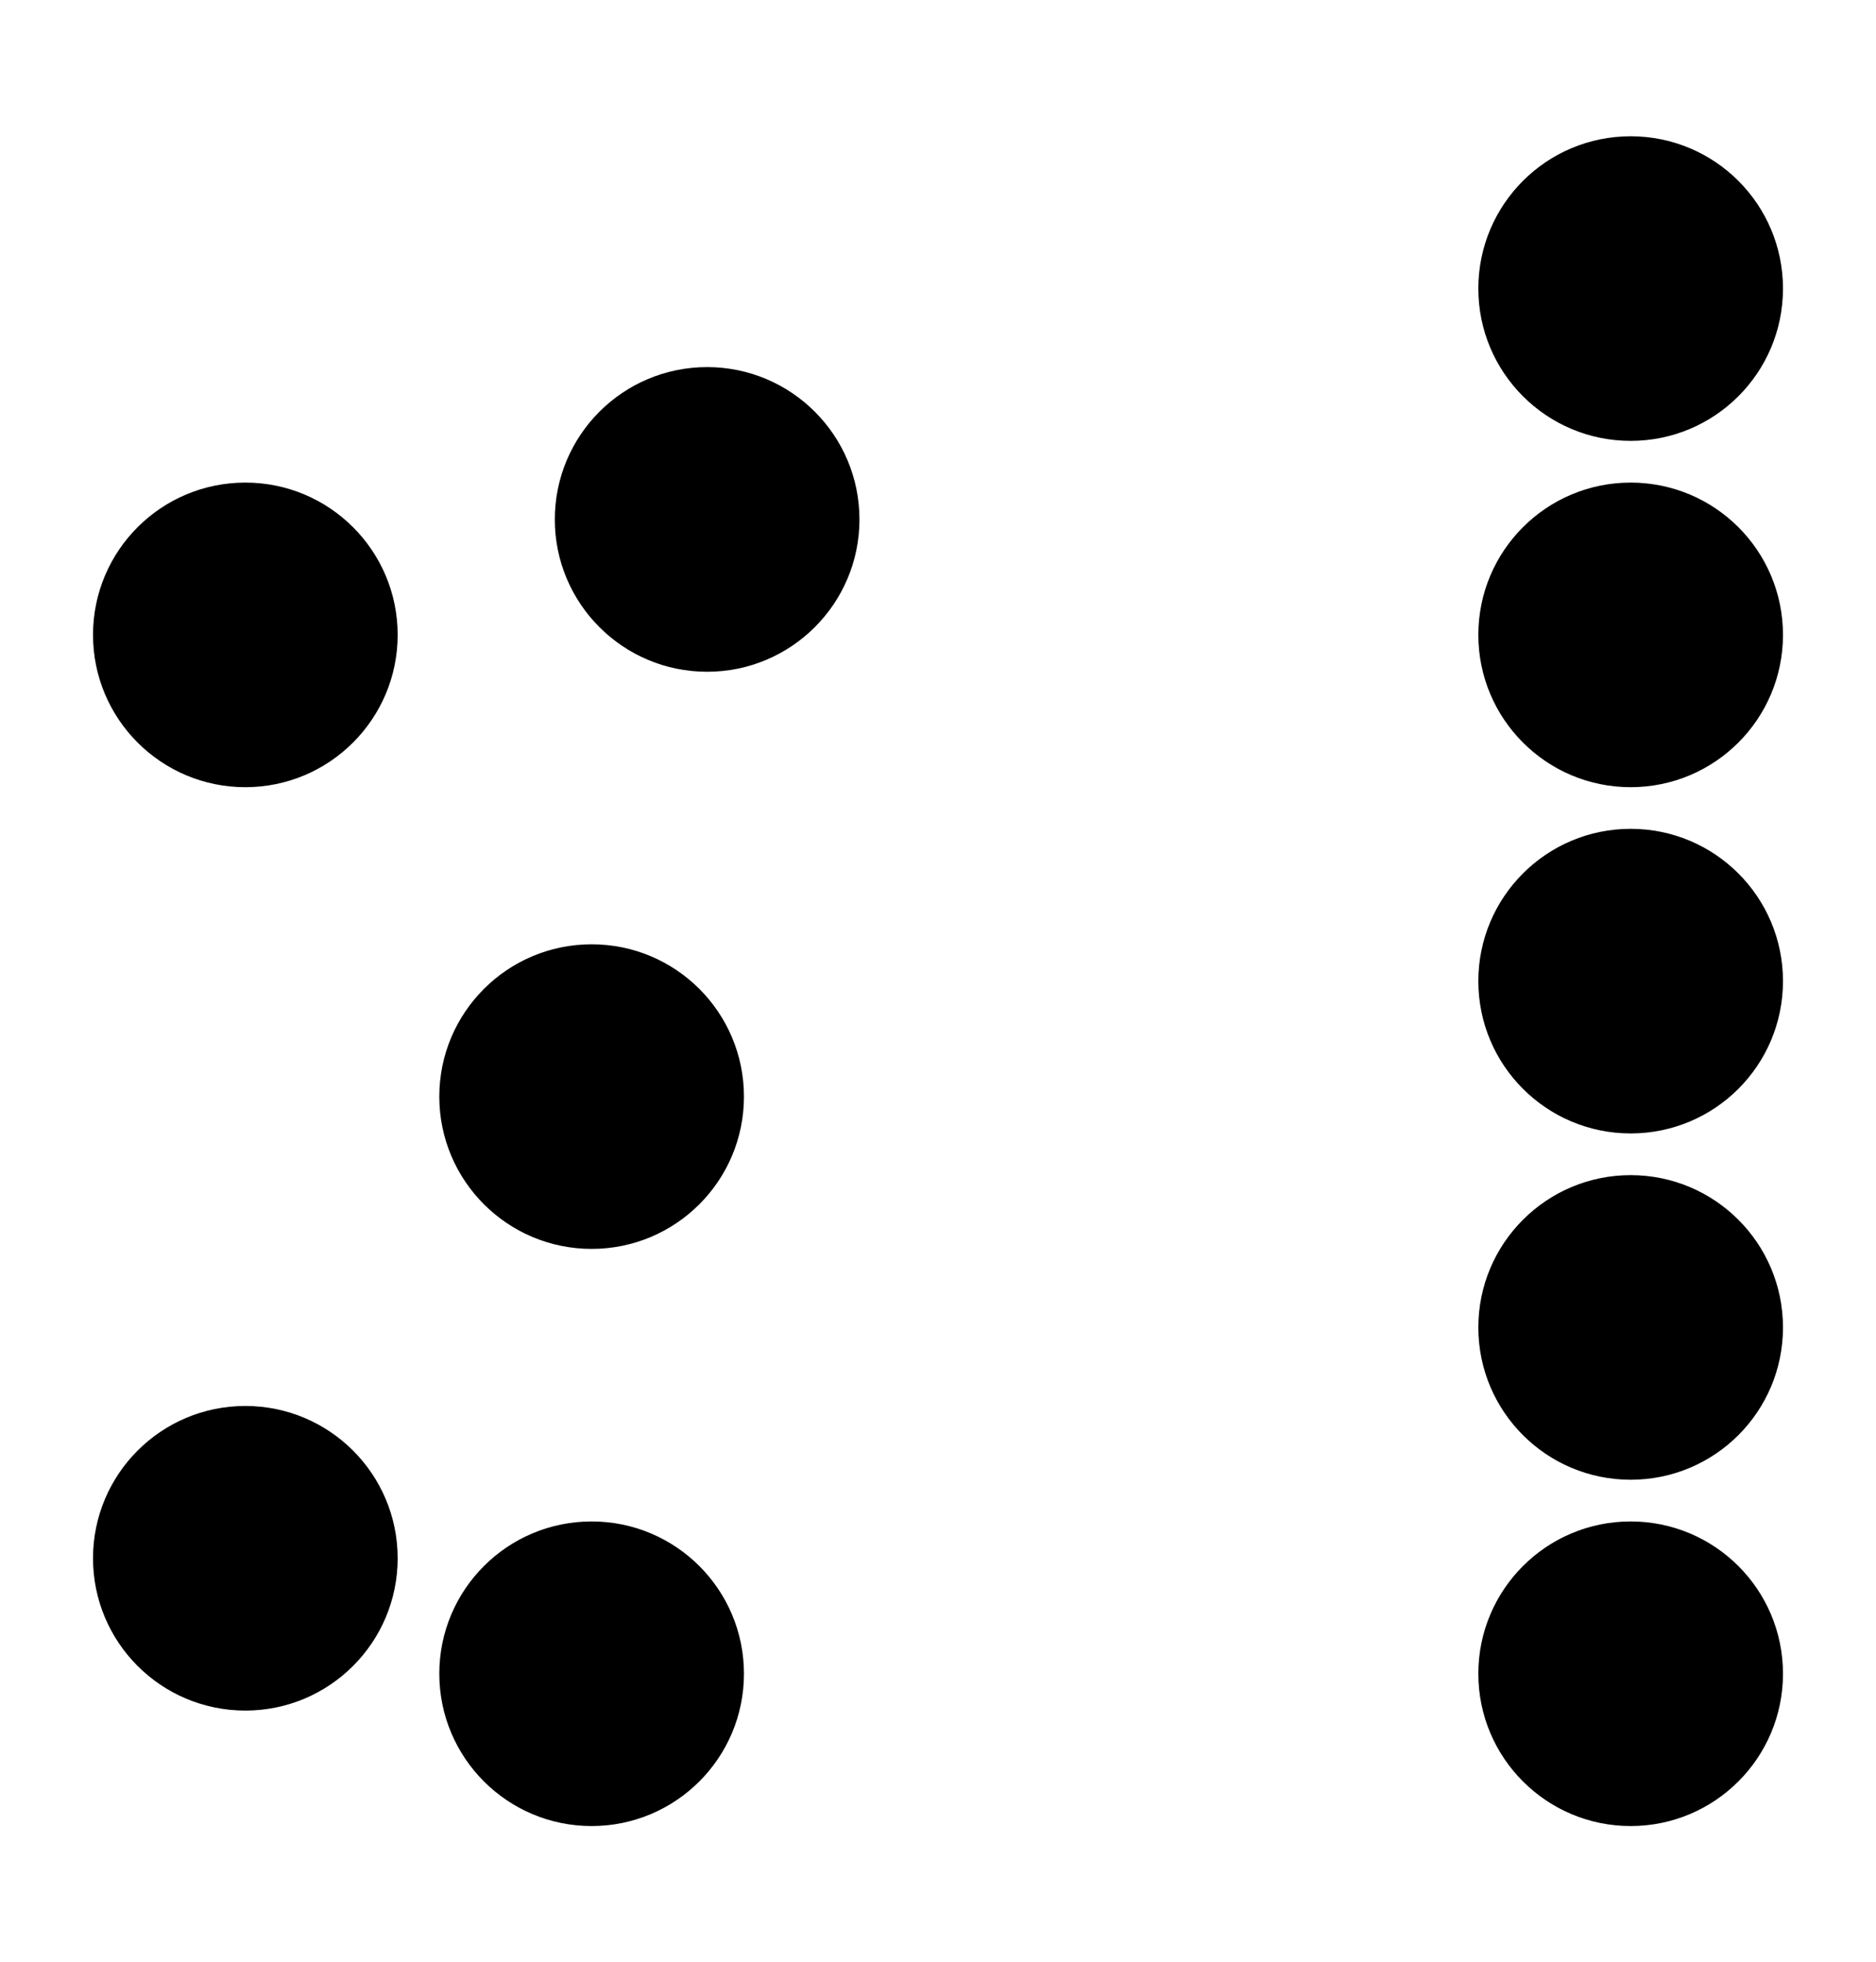
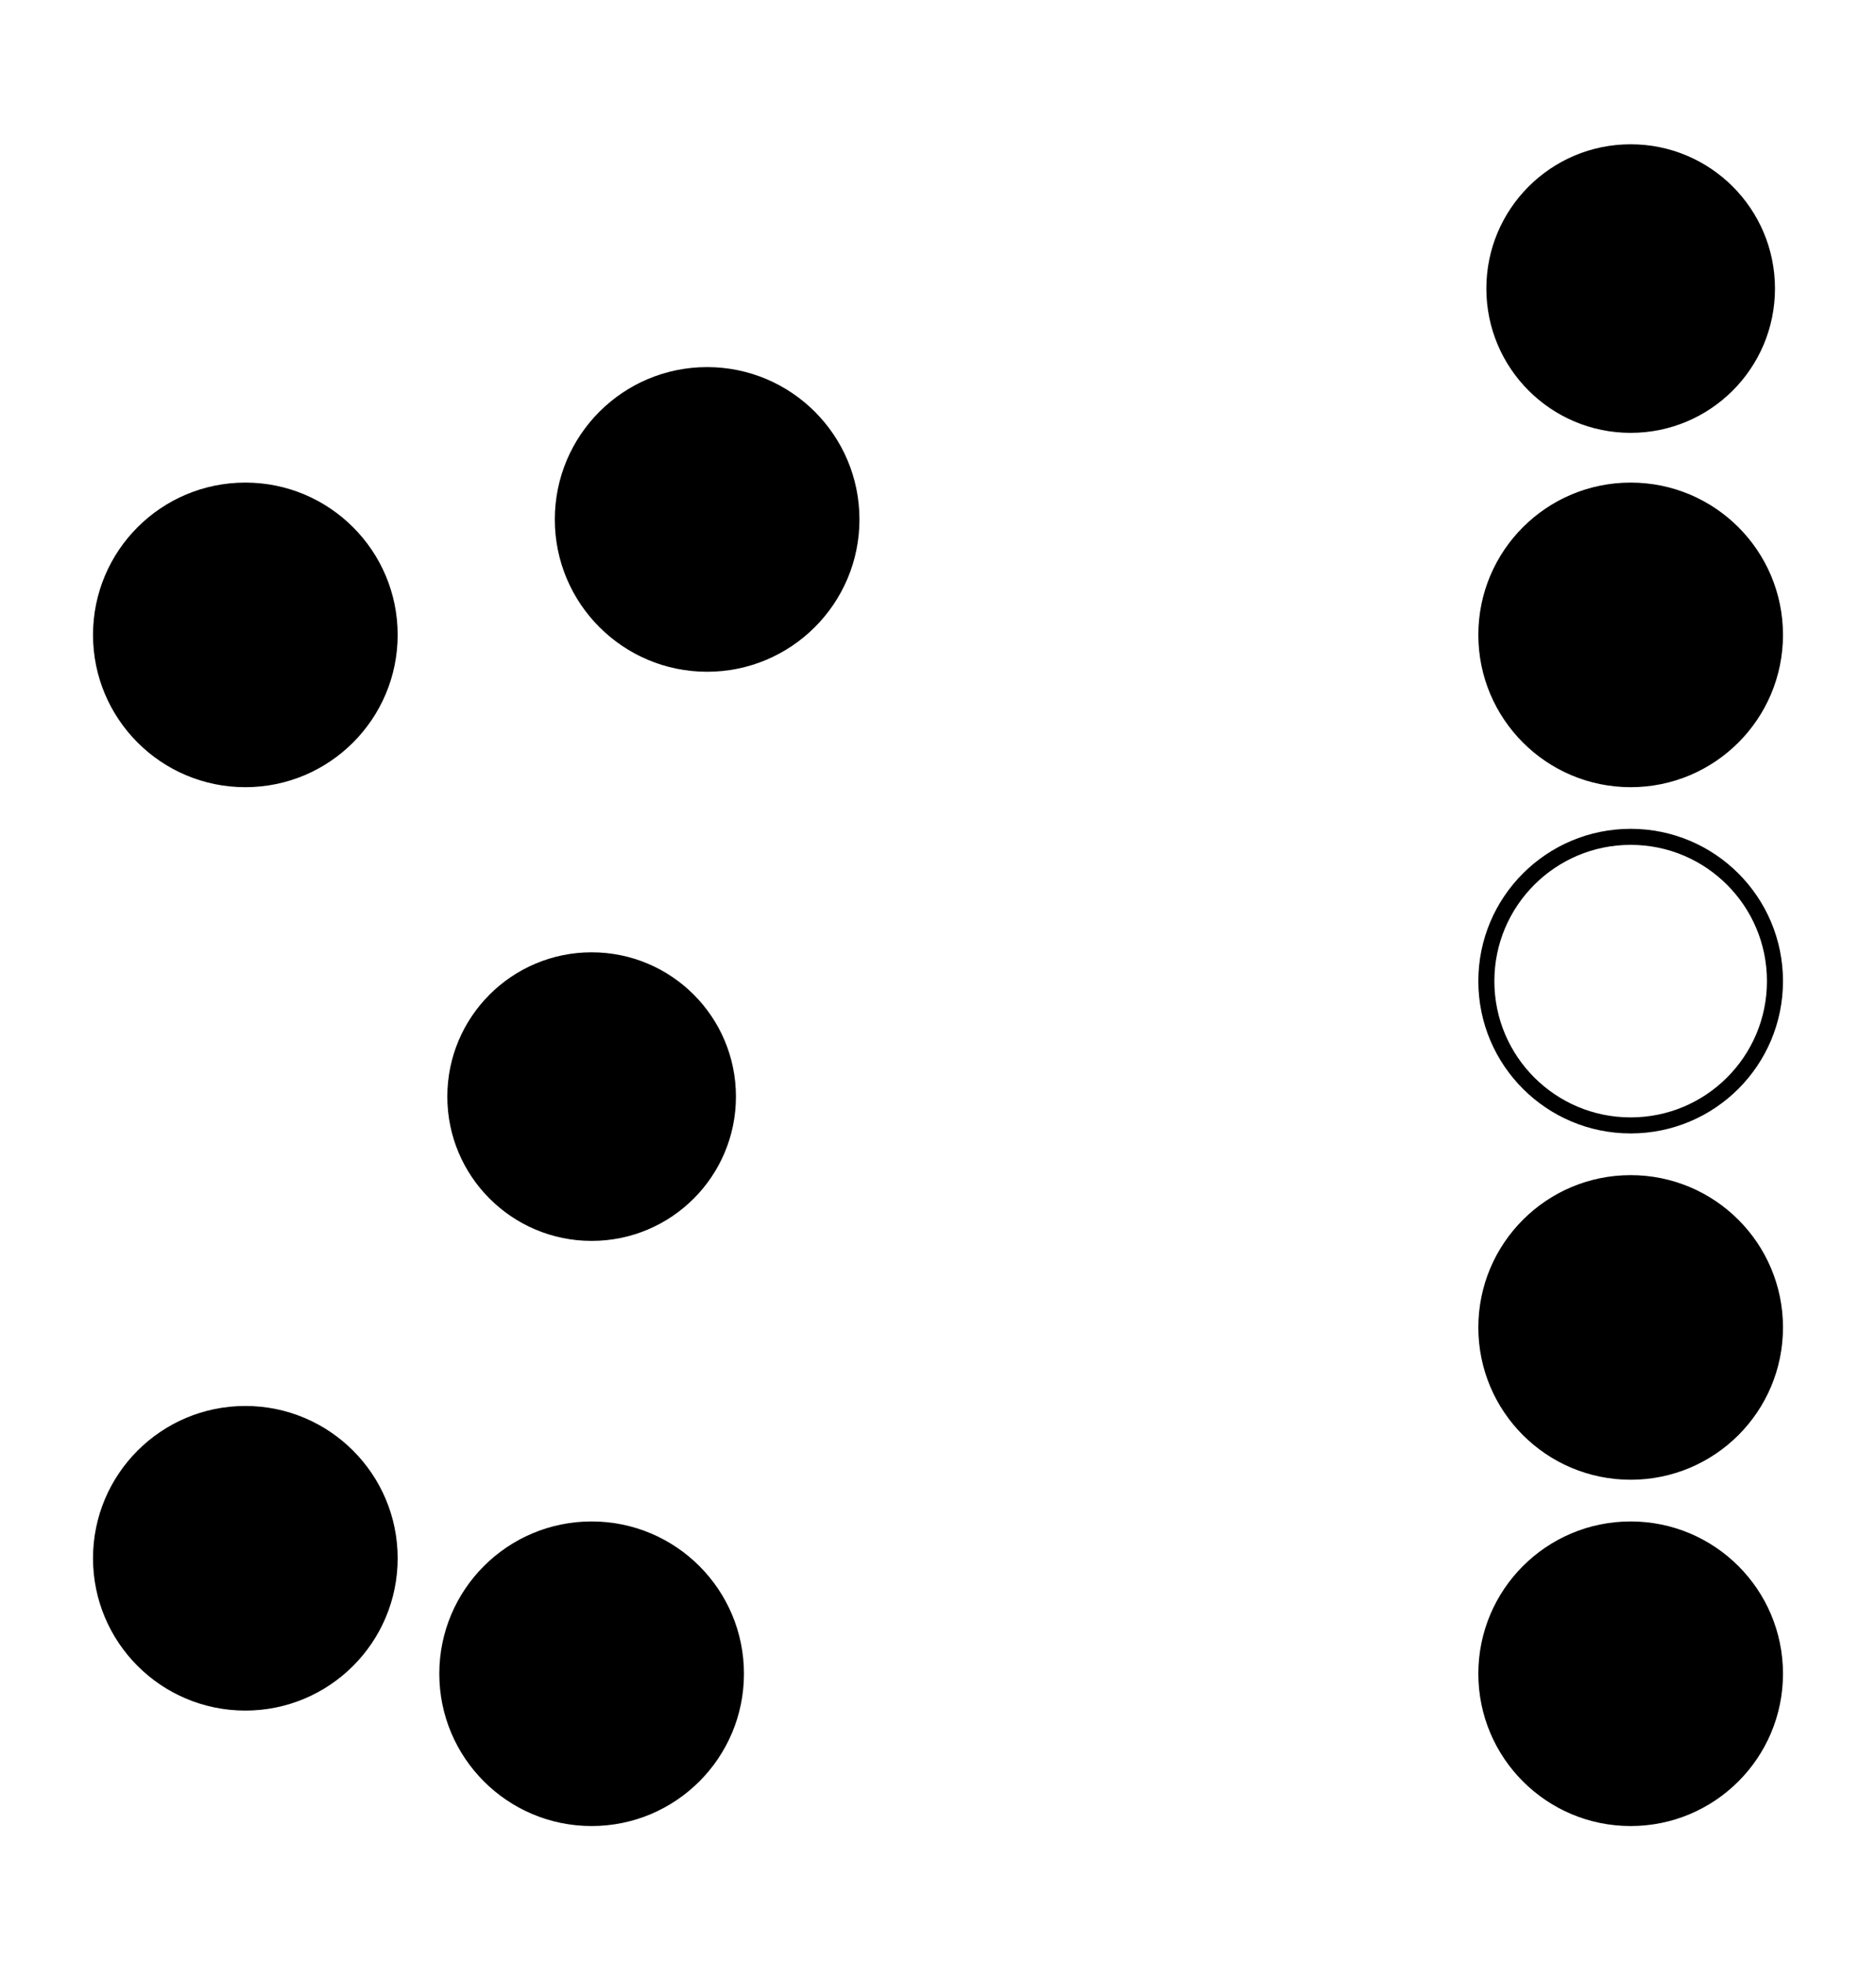
<svg xmlns="http://www.w3.org/2000/svg" height="122.401pt" version="1.1" viewBox="-72 -72 117 122.401" width="117pt">
  <defs>
    <clipPath id="clip1">
      <path d="M-72 50.402V-72H45V50.402ZM45 -72" />
    </clipPath>
  </defs>
  <g id="page1">
    <path clip-path="url(#clip1)" d="M-18.898 -39.598C-18.898 -44.57 -22.93 -48.602 -27.898 -48.602C-32.871 -48.602 -36.898 -44.57 -36.898 -39.598C-36.898 -34.629 -32.871 -30.598 -27.898 -30.598C-22.93 -30.598 -18.898 -34.629 -18.898 -39.598Z" />
    <path clip-path="url(#clip1)" d="M-18.898 -39.598C-18.898 -44.57 -22.93 -48.602 -27.898 -48.602C-32.871 -48.602 -36.898 -44.57 -36.898 -39.598C-36.898 -34.629 -32.871 -30.598 -27.898 -30.598C-22.93 -30.598 -18.898 -34.629 -18.898 -39.598Z" fill="none" stroke="#000000" stroke-linejoin="bevel" stroke-miterlimit="10.037" stroke-width="1" />
    <path clip-path="url(#clip1)" d="M-26.102 -3.598C-26.102 -8.57 -30.129 -12.598 -35.102 -12.598C-40.07 -12.598 -44.102 -8.57 -44.102 -3.598C-44.102 1.371 -40.07 5.402 -35.102 5.402C-30.129 5.402 -26.102 1.371 -26.102 -3.598Z" />
-     <path clip-path="url(#clip1)" d="M-26.102 -3.598C-26.102 -8.57 -30.129 -12.598 -35.102 -12.598C-40.07 -12.598 -44.102 -8.57 -44.102 -3.598C-44.102 1.371 -40.07 5.402 -35.102 5.402C-30.129 5.402 -26.102 1.371 -26.102 -3.598Z" fill="none" stroke="#000000" stroke-linejoin="bevel" stroke-miterlimit="10.037" stroke-width="1" />
    <path clip-path="url(#clip1)" d="M-26.102 32.402C-26.102 27.43 -30.129 23.402 -35.102 23.402C-40.07 23.402 -44.102 27.43 -44.102 32.402C-44.102 37.371 -40.07 41.402 -35.102 41.402C-30.129 41.402 -26.102 37.371 -26.102 32.402Z" />
    <path clip-path="url(#clip1)" d="M-26.102 32.402C-26.102 27.43 -30.129 23.402 -35.102 23.402C-40.07 23.402 -44.102 27.43 -44.102 32.402C-44.102 37.371 -40.07 41.402 -35.102 41.402C-30.129 41.402 -26.102 37.371 -26.102 32.402Z" fill="none" stroke="#000000" stroke-linejoin="bevel" stroke-miterlimit="10.037" stroke-width="1" />
    <path clip-path="url(#clip1)" d="M38.699 -32.398C38.699 -37.371 34.672 -41.398 29.699 -41.398C24.73 -41.398 20.699 -37.371 20.699 -32.398C20.699 -27.43 24.73 -23.398 29.699 -23.398C34.672 -23.398 38.699 -27.43 38.699 -32.398Z" />
    <path clip-path="url(#clip1)" d="M38.699 -32.398C38.699 -37.371 34.672 -41.398 29.699 -41.398C24.73 -41.398 20.699 -37.371 20.699 -32.398C20.699 -27.43 24.73 -23.398 29.699 -23.398C34.672 -23.398 38.699 -27.43 38.699 -32.398Z" fill="none" stroke="#000000" stroke-linejoin="bevel" stroke-miterlimit="10.037" stroke-width="1" />
    <path clip-path="url(#clip1)" d="M38.699 -54C38.699 -58.973 34.672 -63 29.699 -63C24.73 -63 20.699 -58.973 20.699 -54C20.699 -49.031 24.73 -45 29.699 -45C34.672 -45 38.699 -49.031 38.699 -54Z" />
-     <path clip-path="url(#clip1)" d="M38.699 -54C38.699 -58.973 34.672 -63 29.699 -63C24.73 -63 20.699 -58.973 20.699 -54C20.699 -49.031 24.73 -45 29.699 -45C34.672 -45 38.699 -49.031 38.699 -54Z" fill="none" stroke="#000000" stroke-linejoin="bevel" stroke-miterlimit="10.037" stroke-width="1" />
-     <path clip-path="url(#clip1)" d="M38.699 -10.801C38.699 -15.77 34.672 -19.801 29.699 -19.801C24.73 -19.801 20.699 -15.77 20.699 -10.801C20.699 -5.828 24.73 -1.801 29.699 -1.801C34.672 -1.801 38.699 -5.828 38.699 -10.801Z" />
    <path clip-path="url(#clip1)" d="M38.699 -10.801C38.699 -15.77 34.672 -19.801 29.699 -19.801C24.73 -19.801 20.699 -15.77 20.699 -10.801C20.699 -5.828 24.73 -1.801 29.699 -1.801C34.672 -1.801 38.699 -5.828 38.699 -10.801Z" fill="none" stroke="#000000" stroke-linejoin="bevel" stroke-miterlimit="10.037" stroke-width="1" />
    <path clip-path="url(#clip1)" d="M38.699 32.402C38.699 27.43 34.672 23.402 29.699 23.402C24.73 23.402 20.699 27.43 20.699 32.402C20.699 37.371 24.73 41.402 29.699 41.402C34.672 41.402 38.699 37.371 38.699 32.402Z" />
    <path clip-path="url(#clip1)" d="M38.699 32.402C38.699 27.43 34.672 23.402 29.699 23.402C24.73 23.402 20.699 27.43 20.699 32.402C20.699 37.371 24.73 41.402 29.699 41.402C34.672 41.402 38.699 37.371 38.699 32.402Z" fill="none" stroke="#000000" stroke-linejoin="bevel" stroke-miterlimit="10.037" stroke-width="1" />
    <path clip-path="url(#clip1)" d="M38.699 10.801C38.699 5.832 34.672 1.801 29.699 1.801C24.73 1.801 20.699 5.832 20.699 10.801C20.699 15.773 24.73 19.801 29.699 19.801C34.672 19.801 38.699 15.773 38.699 10.801Z" />
    <path clip-path="url(#clip1)" d="M38.699 10.801C38.699 5.832 34.672 1.801 29.699 1.801C24.73 1.801 20.699 5.832 20.699 10.801C20.699 15.773 24.73 19.801 29.699 19.801C34.672 19.801 38.699 15.773 38.699 10.801Z" fill="none" stroke="#000000" stroke-linejoin="bevel" stroke-miterlimit="10.037" stroke-width="1" />
    <path clip-path="url(#clip1)" d="M-47.699 25.199C-47.699 20.23 -51.73 16.199 -56.699 16.199C-61.672 16.199 -65.699 20.23 -65.699 25.199C-65.699 30.172 -61.672 34.199 -56.699 34.199C-51.73 34.199 -47.699 30.172 -47.699 25.199Z" />
    <path clip-path="url(#clip1)" d="M-47.699 25.199C-47.699 20.23 -51.73 16.199 -56.699 16.199C-61.672 16.199 -65.699 20.23 -65.699 25.199C-65.699 30.172 -61.672 34.199 -56.699 34.199C-51.73 34.199 -47.699 30.172 -47.699 25.199Z" fill="none" stroke="#000000" stroke-linejoin="bevel" stroke-miterlimit="10.037" stroke-width="1" />
    <path clip-path="url(#clip1)" d="M-47.699 -32.398C-47.699 -37.371 -51.73 -41.398 -56.699 -41.398C-61.672 -41.398 -65.699 -37.371 -65.699 -32.398C-65.699 -27.43 -61.672 -23.398 -56.699 -23.398C-51.73 -23.398 -47.699 -27.43 -47.699 -32.398Z" />
    <path clip-path="url(#clip1)" d="M-47.699 -32.398C-47.699 -37.371 -51.73 -41.398 -56.699 -41.398C-61.672 -41.398 -65.699 -37.371 -65.699 -32.398C-65.699 -27.43 -61.672 -23.398 -56.699 -23.398C-51.73 -23.398 -47.699 -27.43 -47.699 -32.398Z" fill="none" stroke="#000000" stroke-linejoin="bevel" stroke-miterlimit="10.037" stroke-width="1" />
  </g>
</svg>